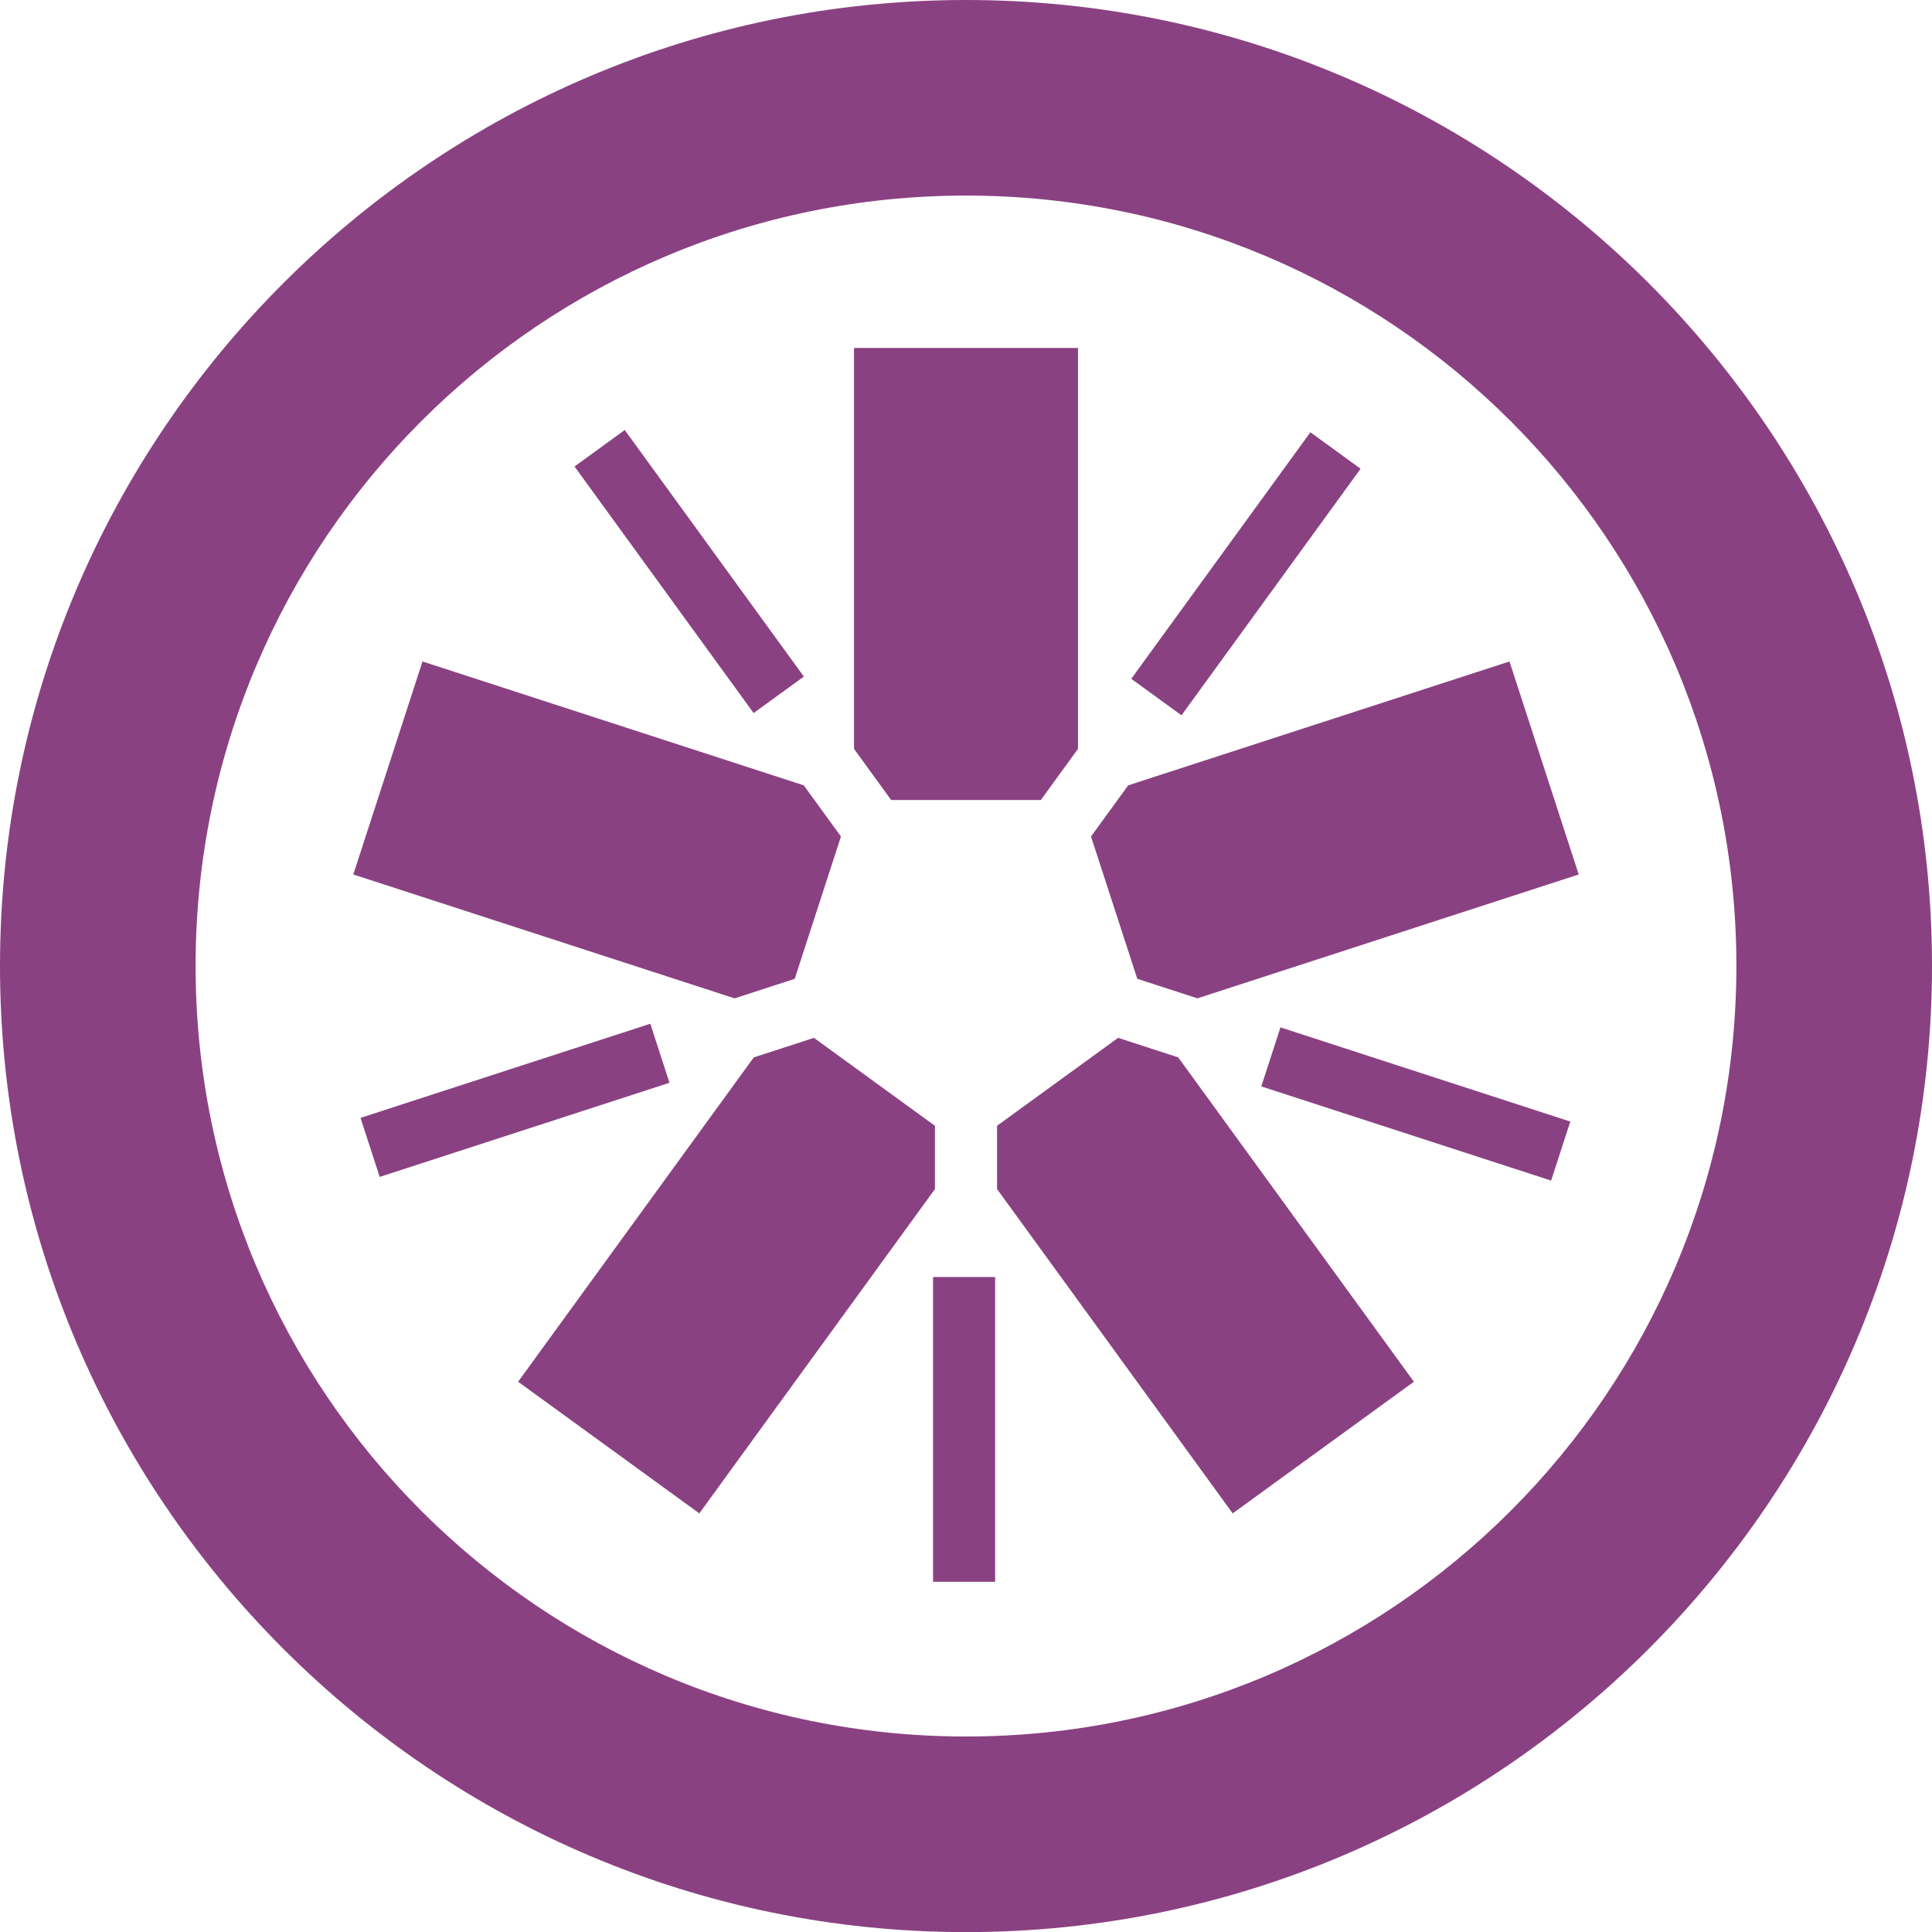
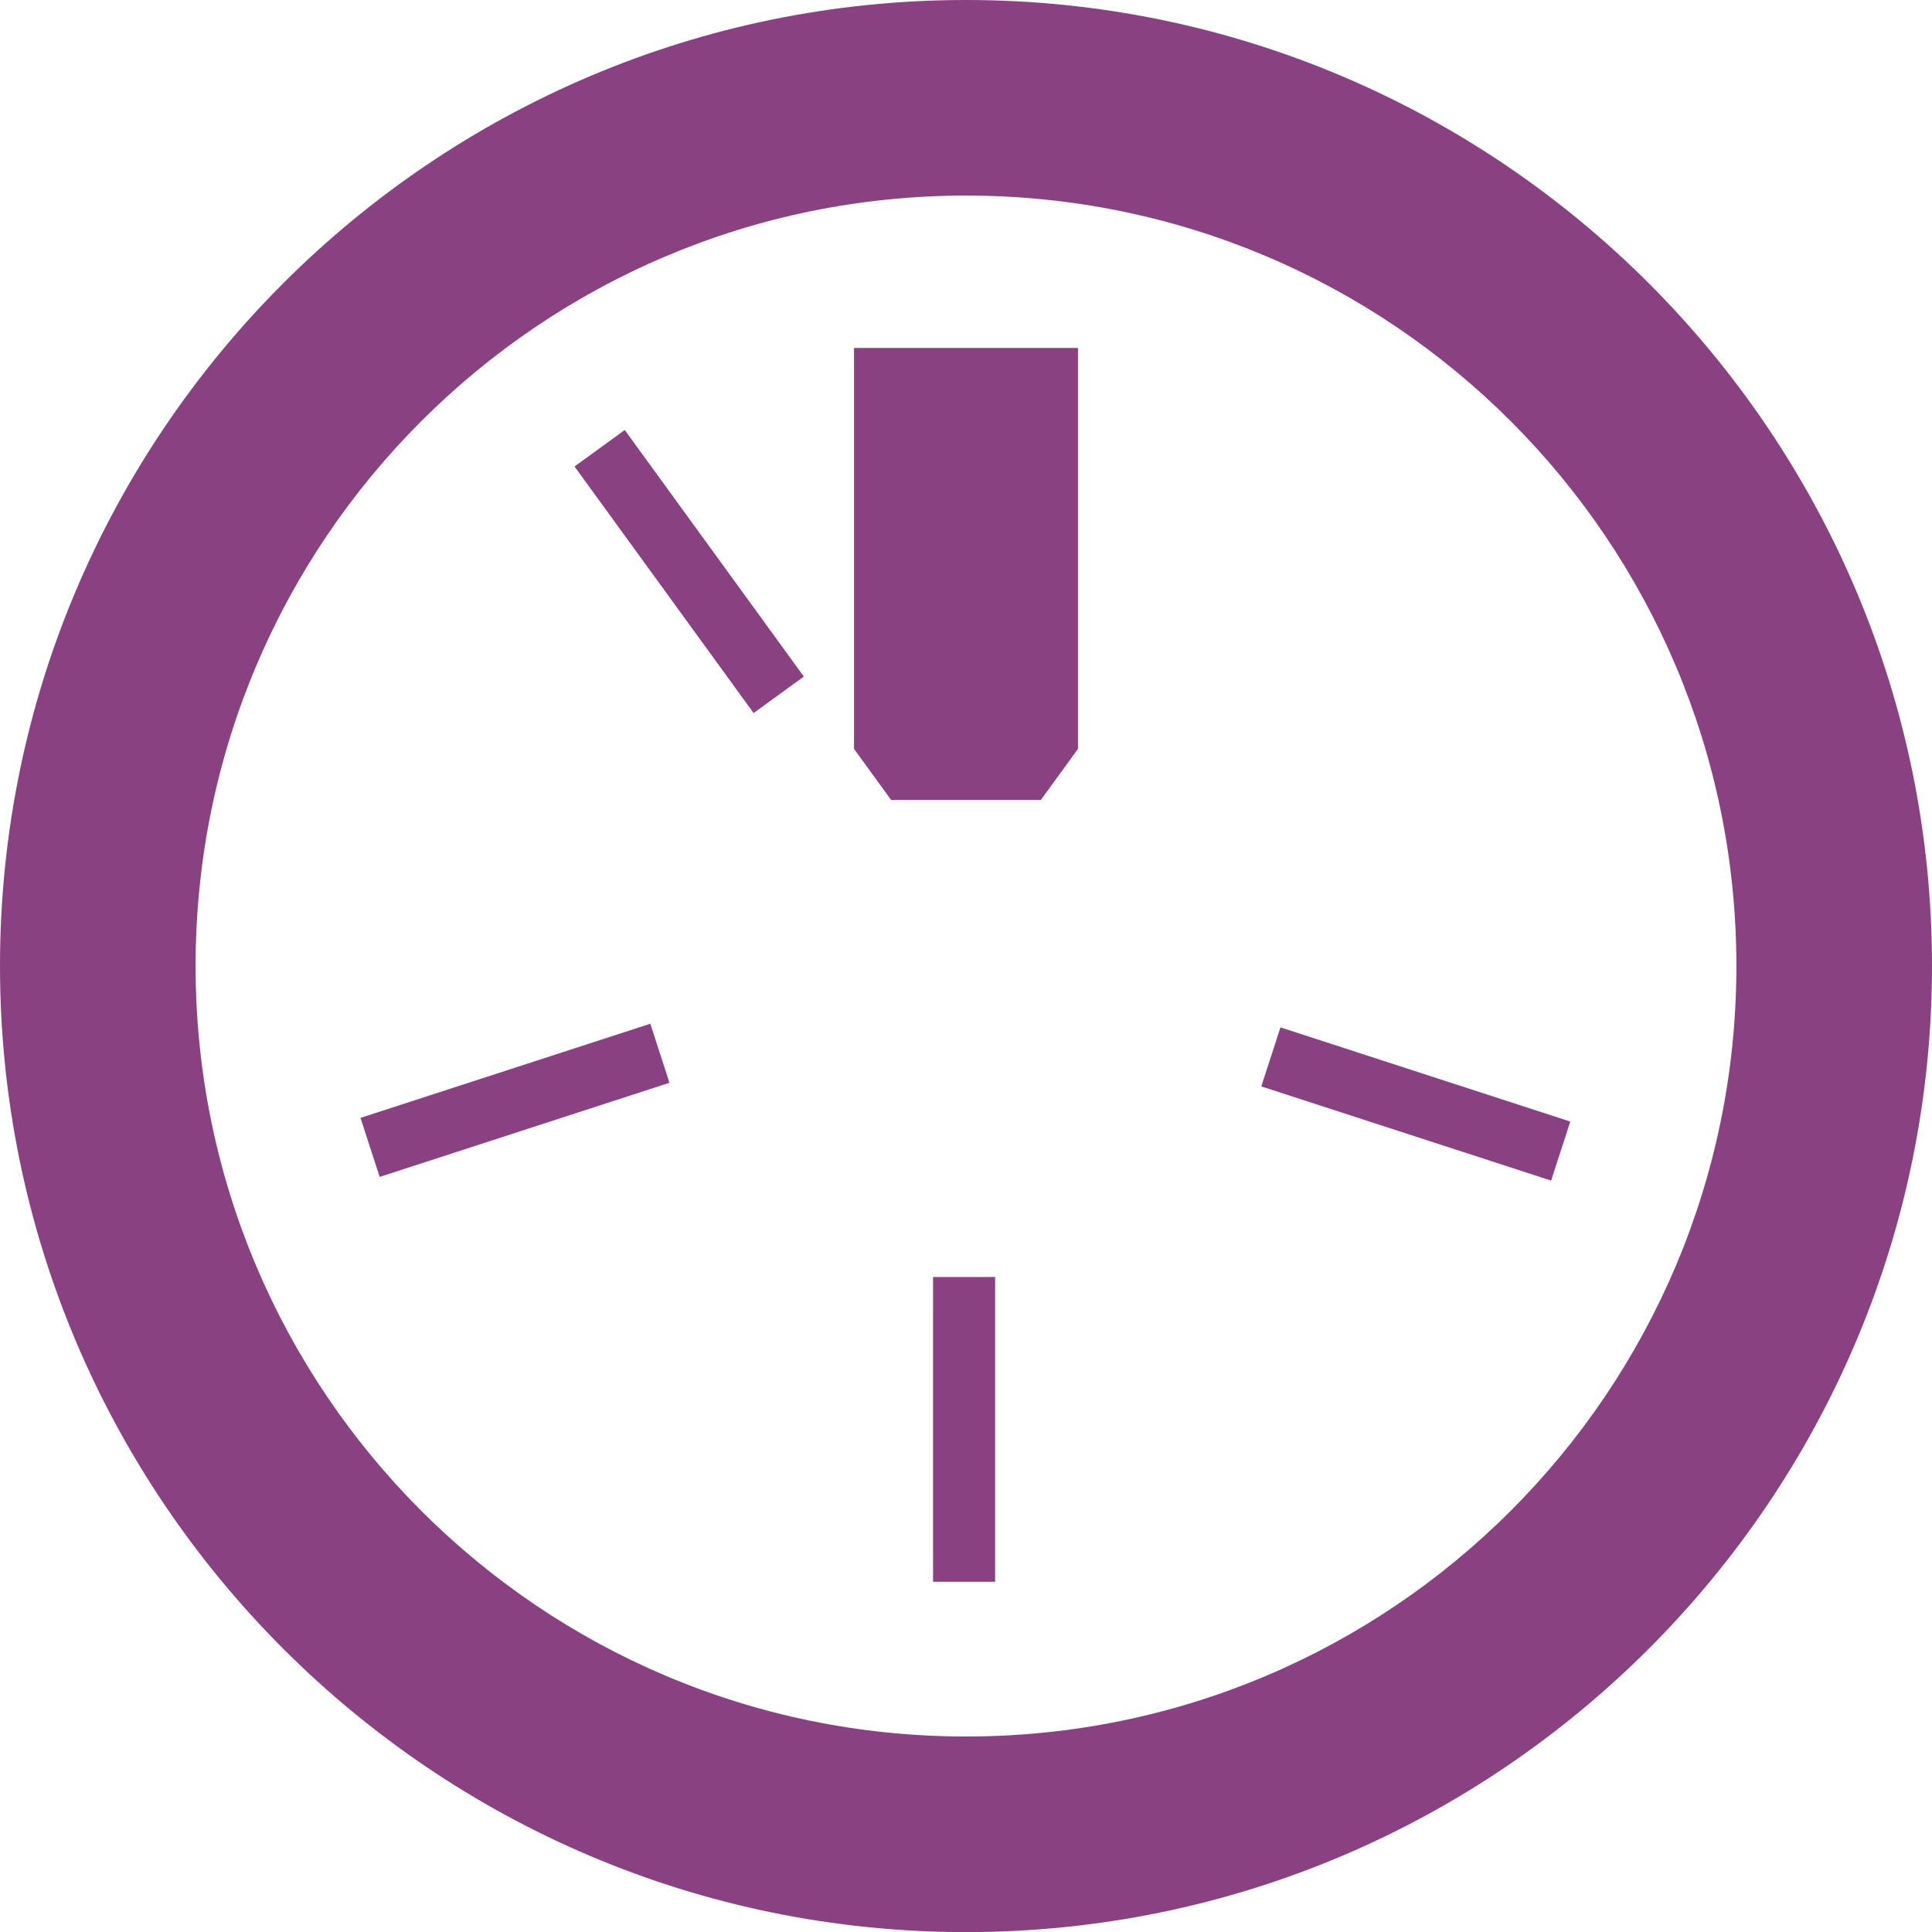
<svg xmlns="http://www.w3.org/2000/svg" xmlns:ns1="http://www.inkscape.org/namespaces/inkscape" version="1.1" id="svg2" x="0px" y="0px" width="175.699px" height="175.708px" viewBox="47.389 12.89 175.699 175.708" enable-background="new 47.389 12.89 175.699 175.708" xml:space="preserve">
  <g id="g10" transform="matrix(1.25,0,0,-1.25,0,270)">
    <g id="g12" transform="scale(0.1,0.1)">
      <path id="path28" ns1:connector-curvature="0" fill="#8A4182" d="M1027.469,1474.84h108.875l27.047,37.238v291.652h-162.949    v-291.68L1027.469,1474.84" />
-       <path id="path30" ns1:connector-curvature="0" fill="#8A4182" d="M957.297,1344.762l33.633,103.527l-27.051,37.23    l-277.387,90.121l-50.348-154.961l277.418-90.141L957.297,1344.762" />
-       <path id="path32" ns1:connector-curvature="0" fill="#8A4182" d="M1059.328,1237.809l-88.066,64l-43.773-14.23    l-171.426-235.953l131.82-95.773l171.445,235.969V1237.809" />
-       <path id="path34" ns1:connector-curvature="0" fill="#8A4182" d="M1192.57,1301.82l-88.086-63.992l0.016-46.02    l171.43-235.957l131.836,95.773l-171.469,235.977L1192.57,1301.82" />
-       <path id="path36" ns1:connector-curvature="0" fill="#8A4182" d="M1172.859,1448.309l33.656-103.539l43.766-14.211    l277.391,90.121l-50.359,154.969l-277.406-90.137L1172.859,1448.309" />
      <path id="path38" ns1:connector-curvature="0" fill="#8A4182" d="M1081.941,2056.879    c-387.539,0-702.832-315.238-702.832-702.719c0-387.621,315.293-702.949,702.832-702.949    c387.496,0,702.762,315.328,702.762,702.949C1784.703,1741.641,1469.437,2056.879,1081.941,2056.879L1081.941,2056.879z     M1081.941,1914.59c309.48,0,560.449-250.879,560.449-560.43c0-309.652-250.969-560.645-560.449-560.645    c-309.586,0-560.523,250.992-560.523,560.645C521.418,1663.711,772.355,1914.59,1081.941,1914.59" />
      <path id="path40" ns1:connector-curvature="0" fill="#8A4182" d="M1507.609,1197.961l-210.859,68.52l13.938,42.949    l210.859-68.52L1507.609,1197.961" />
-       <path id="path42" ns1:connector-curvature="0" fill="#8A4182" d="M1238.68,1536.48l-36.539,26.539l130.312,179.371    l36.531-26.539L1238.68,1536.48" />
      <path id="path44" ns1:connector-curvature="0" fill="#8A4182" d="M927.394,1538.109l-130.293,179.383l36.543,26.539    l130.293-179.371L927.394,1538.109" />
      <path id="path46" ns1:connector-curvature="0" fill="#8A4182" d="M655.344,1200.641l-13.949,42.949l210.84,68.488    l13.949-42.949L655.344,1200.641" />
      <path id="path48" ns1:connector-curvature="0" fill="#8A4182" d="M1057.941,906.094h45.16v221.715h-45.16V906.094z" />
    </g>
  </g>
</svg>